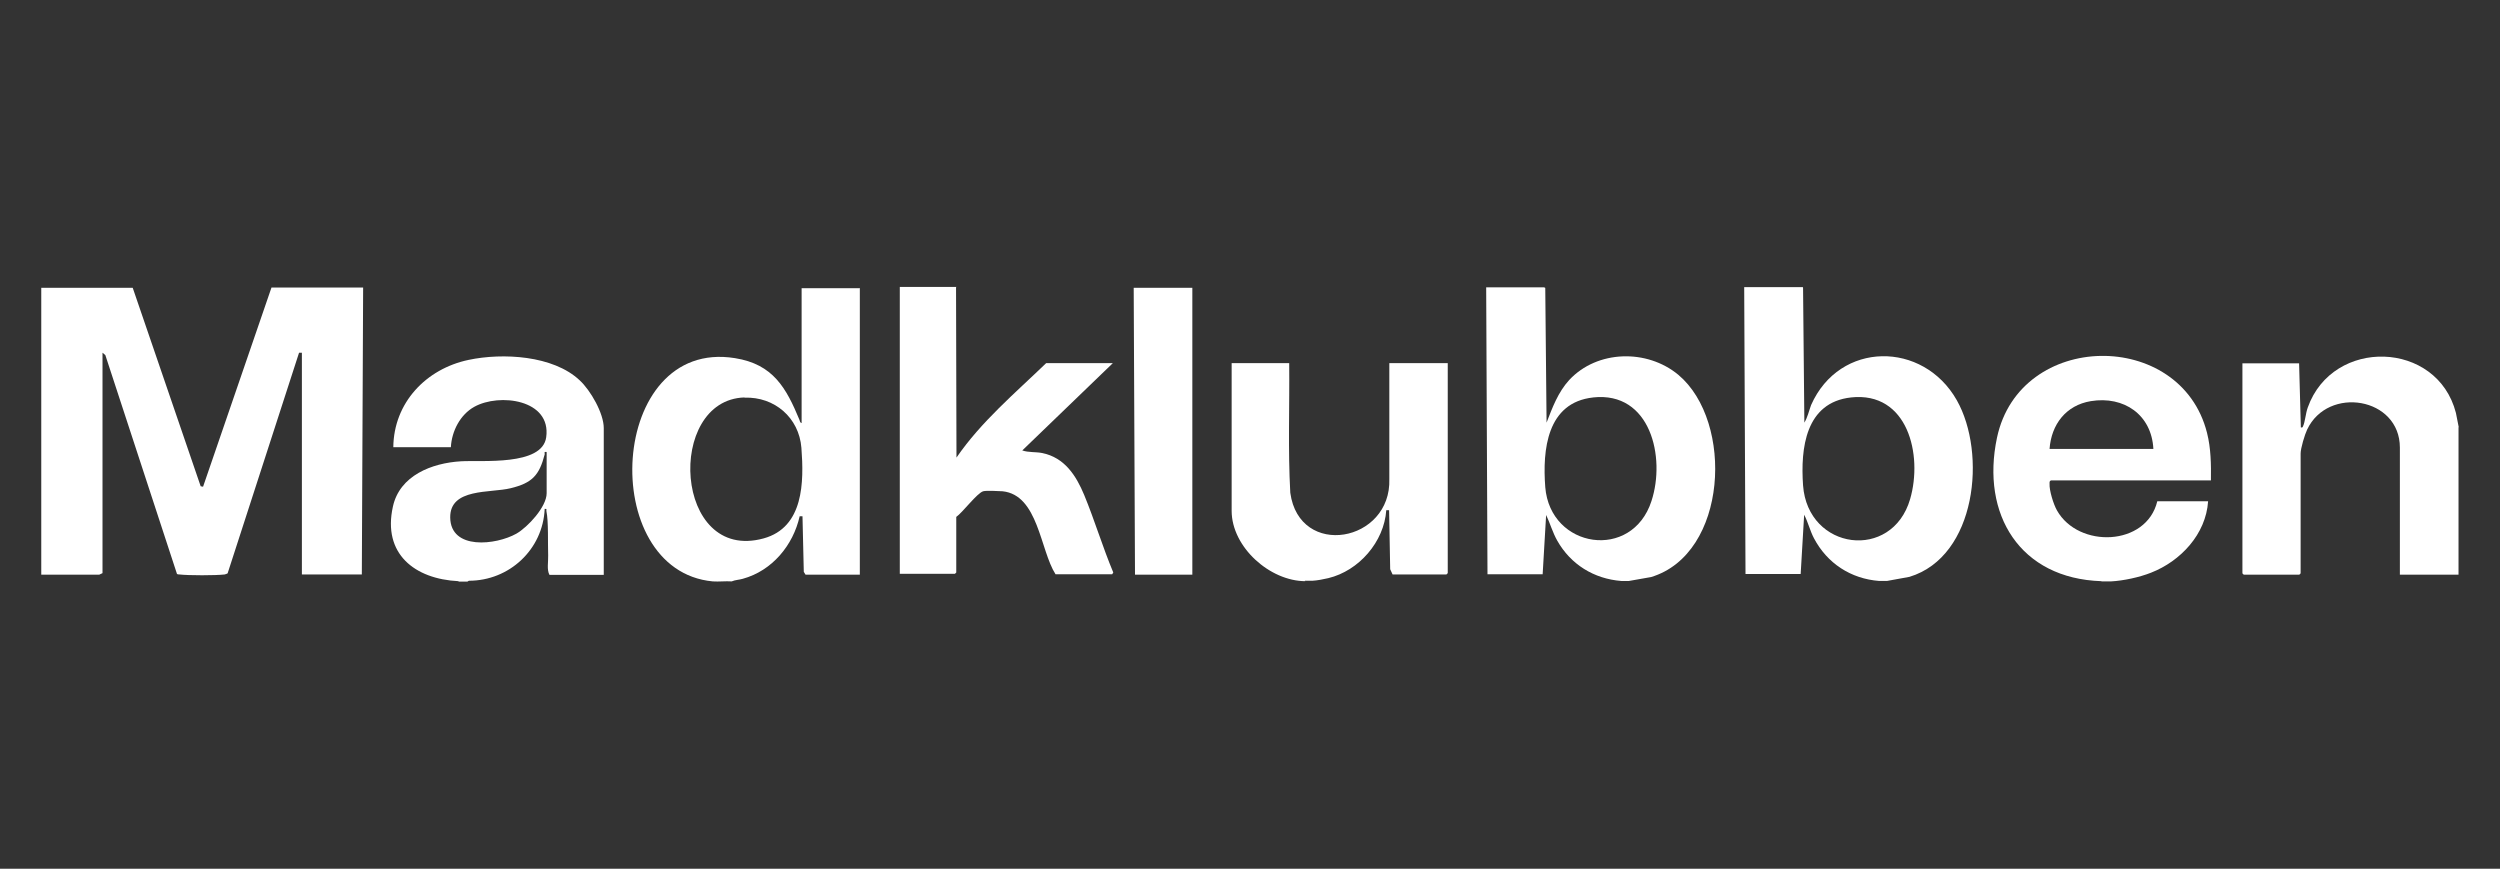
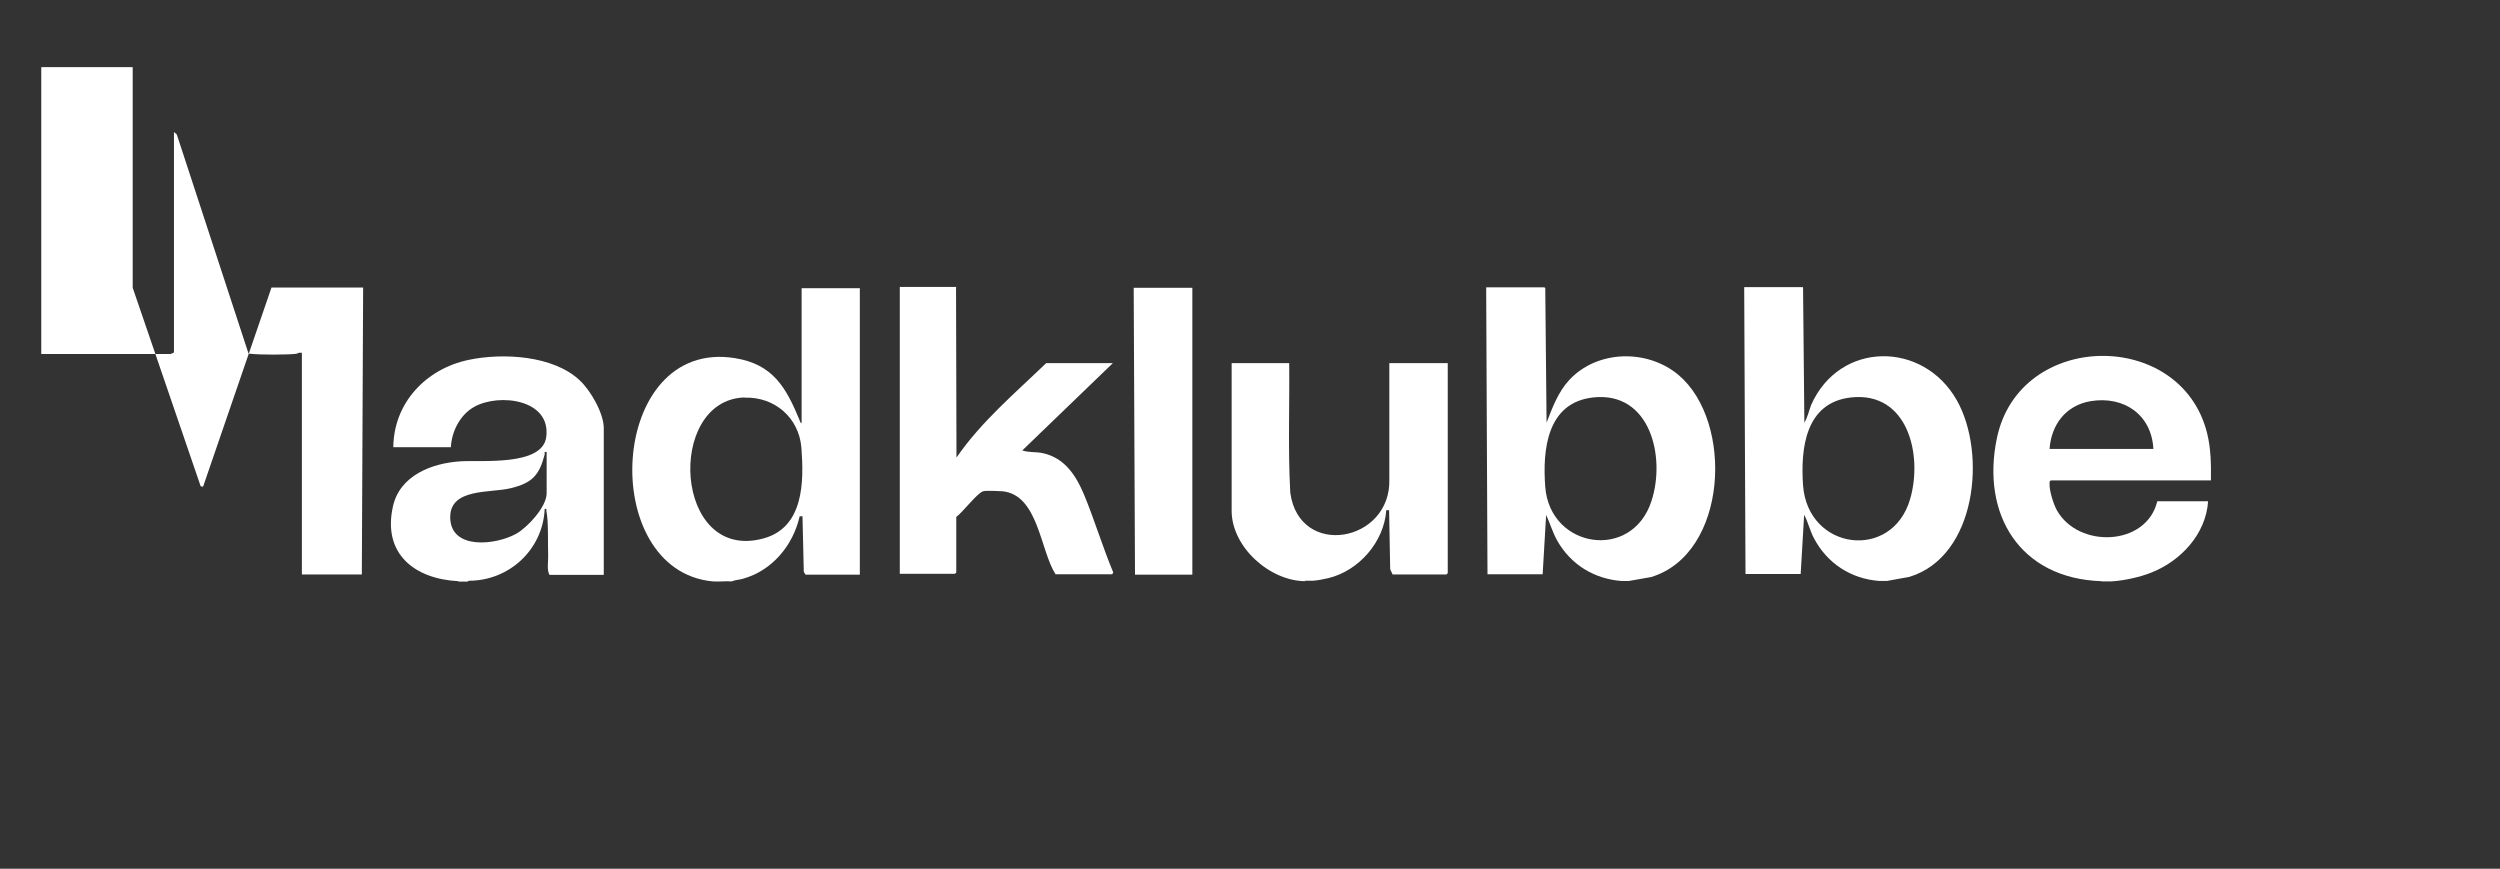
<svg xmlns="http://www.w3.org/2000/svg" id="Laag_1" data-name="Laag 1" viewBox="0 0 115.11 40">
  <rect x="0" y="0" width="115.11" height="40" fill="#333333" stroke="none" />
  <defs>
    <style>
      .cls-1 {
        fill: #fff;
      }
    </style>
  </defs>
-   <path class="cls-1" d="M6.11,13.25l3.13,9.14.11.02,3.15-9.17h4.22l-.06,13.21h-2.76v-10.21h-.13l-3.29,10.16s-.08.04-.13.05c-.41.05-1.69.05-2.09,0-.04,0-.07,0-.11-.02l-3.3-10.08-.13-.11v10.15l-.15.07H1.9v-13.21h4.22-.01Z" />
+   <path class="cls-1" d="M6.11,13.25l3.13,9.14.11.02,3.15-9.17h4.22l-.06,13.21h-2.76v-10.21h-.13s-.08.04-.13.05c-.41.05-1.69.05-2.09,0-.04,0-.07,0-.11-.02l-3.3-10.08-.13-.11v10.15l-.15.07H1.9v-13.21h4.22-.01Z" />
  <path class="cls-1" d="M83.02,13.25l.06,6.21c.15-.25.21-.54.31-.81,1.31-2.96,5.16-2.96,6.71-.22,1.38,2.44.91,7.19-2.18,8.13l-1.04.19h-.35c-1.31-.1-2.4-.81-3.01-1.97-.18-.34-.27-.74-.45-1.08l-.16,2.73h-2.54l-.06-13.21h2.7,0ZM85.23,18.3c-2.1.23-2.33,2.34-2.21,4.05.22,3,4.1,3.49,4.93.63.59-2.03-.1-4.97-2.73-4.68h.01Z" />
  <path class="cls-1" d="M71.15,13.25l.06,6.21c.27-.7.53-1.4,1.04-1.96,1.29-1.39,3.59-1.44,5.03-.24,2.57,2.16,2.27,8.25-1.26,9.31l-1.02.18h-.35c-1.26-.1-2.33-.76-2.95-1.86-.21-.37-.33-.8-.51-1.18l-.16,2.73h-2.54l-.06-13.21h2.69v.02ZM73.36,18.3c-2.14.23-2.34,2.42-2.21,4.13.23,2.84,4,3.4,4.89.64.66-2.01-.04-5.06-2.69-4.77h.01Z" />
  <path class="cls-1" d="M39.59,13.25v13.21h-2.5l-.08-.13-.06-2.56h-.13c-.3,1.34-1.27,2.51-2.62,2.88-.17.05-.35.05-.51.12-.28-.02-.59.02-.87,0-5.35-.5-4.82-11.22,1.02-10.28,1.76.28,2.36,1.37,2.97,2.84.02.05.02.13.1.15v-6.21s2.69,0,2.69,0ZM34.28,18.3c-3.64.11-3.26,7.63.88,6.49,1.85-.51,1.86-2.6,1.74-4.17-.11-1.39-1.24-2.36-2.62-2.31h0Z" />
  <path class="cls-1" d="M44.02,13.25l.02,7.82c1.14-1.66,2.69-2.96,4.13-4.35h3.07l-4.17,4.02c.29.1.62.06.92.12,1.03.21,1.56,1.04,1.93,1.93.48,1.16.85,2.4,1.34,3.57l-.05.08h-2.61c-.71-1.11-.79-3.65-2.44-3.82-.17-.01-.76-.04-.89,0-.28.08-.95.98-1.24,1.18v2.56l-.06.06h-2.54v-13.21h2.61l-.02.02Z" />
  <path class="cls-1" d="M21.11,26.76c-2.02-.1-3.5-1.26-3.02-3.43.31-1.44,1.8-2.01,3.13-2.09.94-.06,3.75.23,3.93-1.11.24-1.74-2.16-2.04-3.31-1.4-.65.36-1.04,1.12-1.08,1.86h-2.65c.02-2.05,1.51-3.61,3.47-4.02,1.56-.33,3.89-.21,5.11.94.5.46,1.11,1.52,1.11,2.2v6.76h-2.5c-.13-.24-.05-.6-.06-.89-.02-.54.02-1.58-.08-2.04-.02-.07.05-.12-.08-.11-.08,1.87-1.63,3.31-3.49,3.31l-.07.04h-.4ZM25.16,20.81c-.13-.02-.07.04-.08.11-.25.97-.58,1.32-1.57,1.56-.93.23-2.8-.02-2.78,1.35.02,1.51,2.11,1.27,3.05.74.52-.3,1.39-1.23,1.39-1.86v-1.89h0Z" />
  <path class="cls-1" d="M96.76,26.76c-3.75-.12-5.56-3.07-4.81-6.61,1.05-4.94,8.46-5.02,9.67-.22.18.71.19,1.45.18,2.19h-7.37c-.07.04-.06.08-.06.15-.02.3.18.95.34,1.23.99,1.76,4.12,1.66,4.62-.42h2.34c-.1,1.52-1.27,2.76-2.63,3.29-.53.21-1.27.37-1.84.4,0,0-.44,0-.44,0ZM99.15,20.67c-.08-1.57-1.35-2.45-2.88-2.2-1.15.19-1.82,1.08-1.9,2.2h4.79-.01Z" />
-   <path class="cls-1" d="M113.2,19.68v6.78h-2.7v-5.85c0-2.32-3.31-2.86-4.27-.83-.11.23-.3.86-.3,1.1v5.52l-.06.06h-2.56l-.06-.06v-9.67h2.61l.08,2.95c.08.01.07,0,.1-.05.1-.22.12-.6.22-.87,1.15-3.23,5.96-3.09,6.82.25l.13.66h-.01Z" />
  <path class="cls-1" d="M60.11,26.76c-1.64,0-3.4-1.57-3.4-3.24v-6.8h2.65c.02,1.99-.06,3.99.05,5.97.42,3.05,4.66,2.28,4.56-.64v-5.33h2.69v9.67l-.06.06h-2.48l-.11-.24-.05-2.72h-.13c-.1,1.46-1.26,2.79-2.67,3.13-.21.05-.52.11-.73.12h-.35l.02.02Z" />
  <polygon class="cls-1" points="54.9 13.25 54.9 26.46 52.26 26.46 52.2 13.25 54.9 13.25" />
</svg>